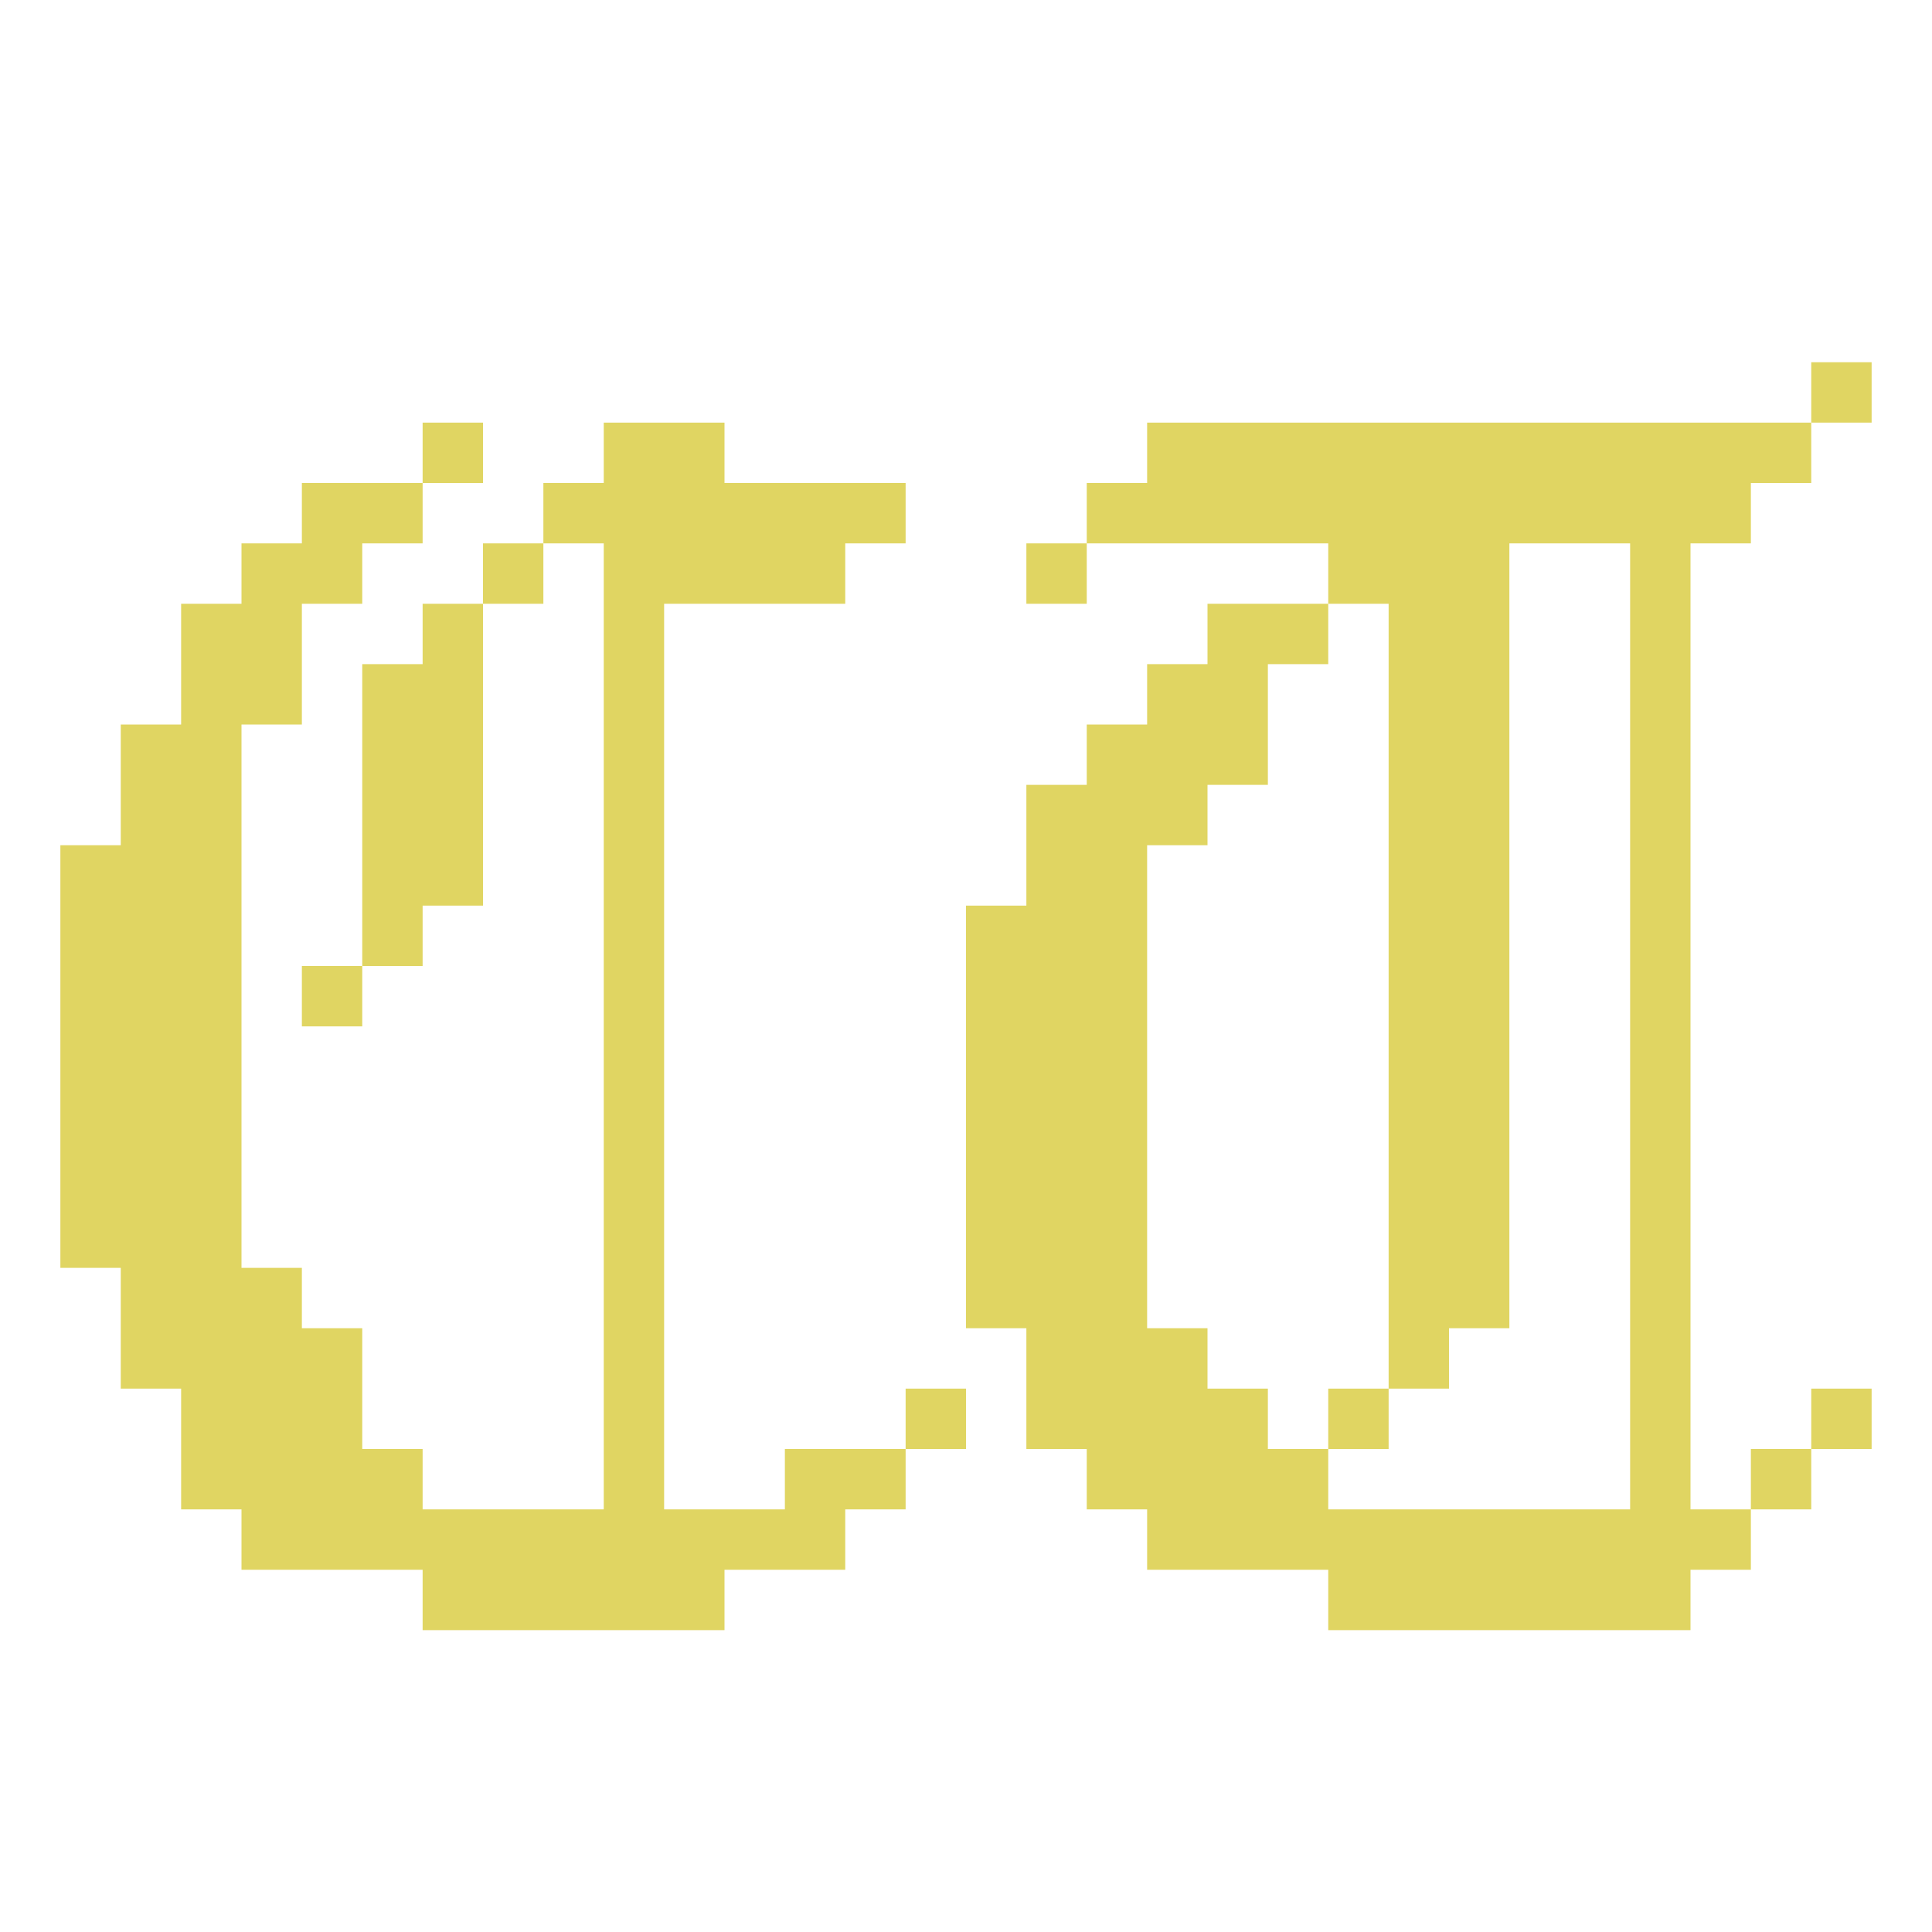
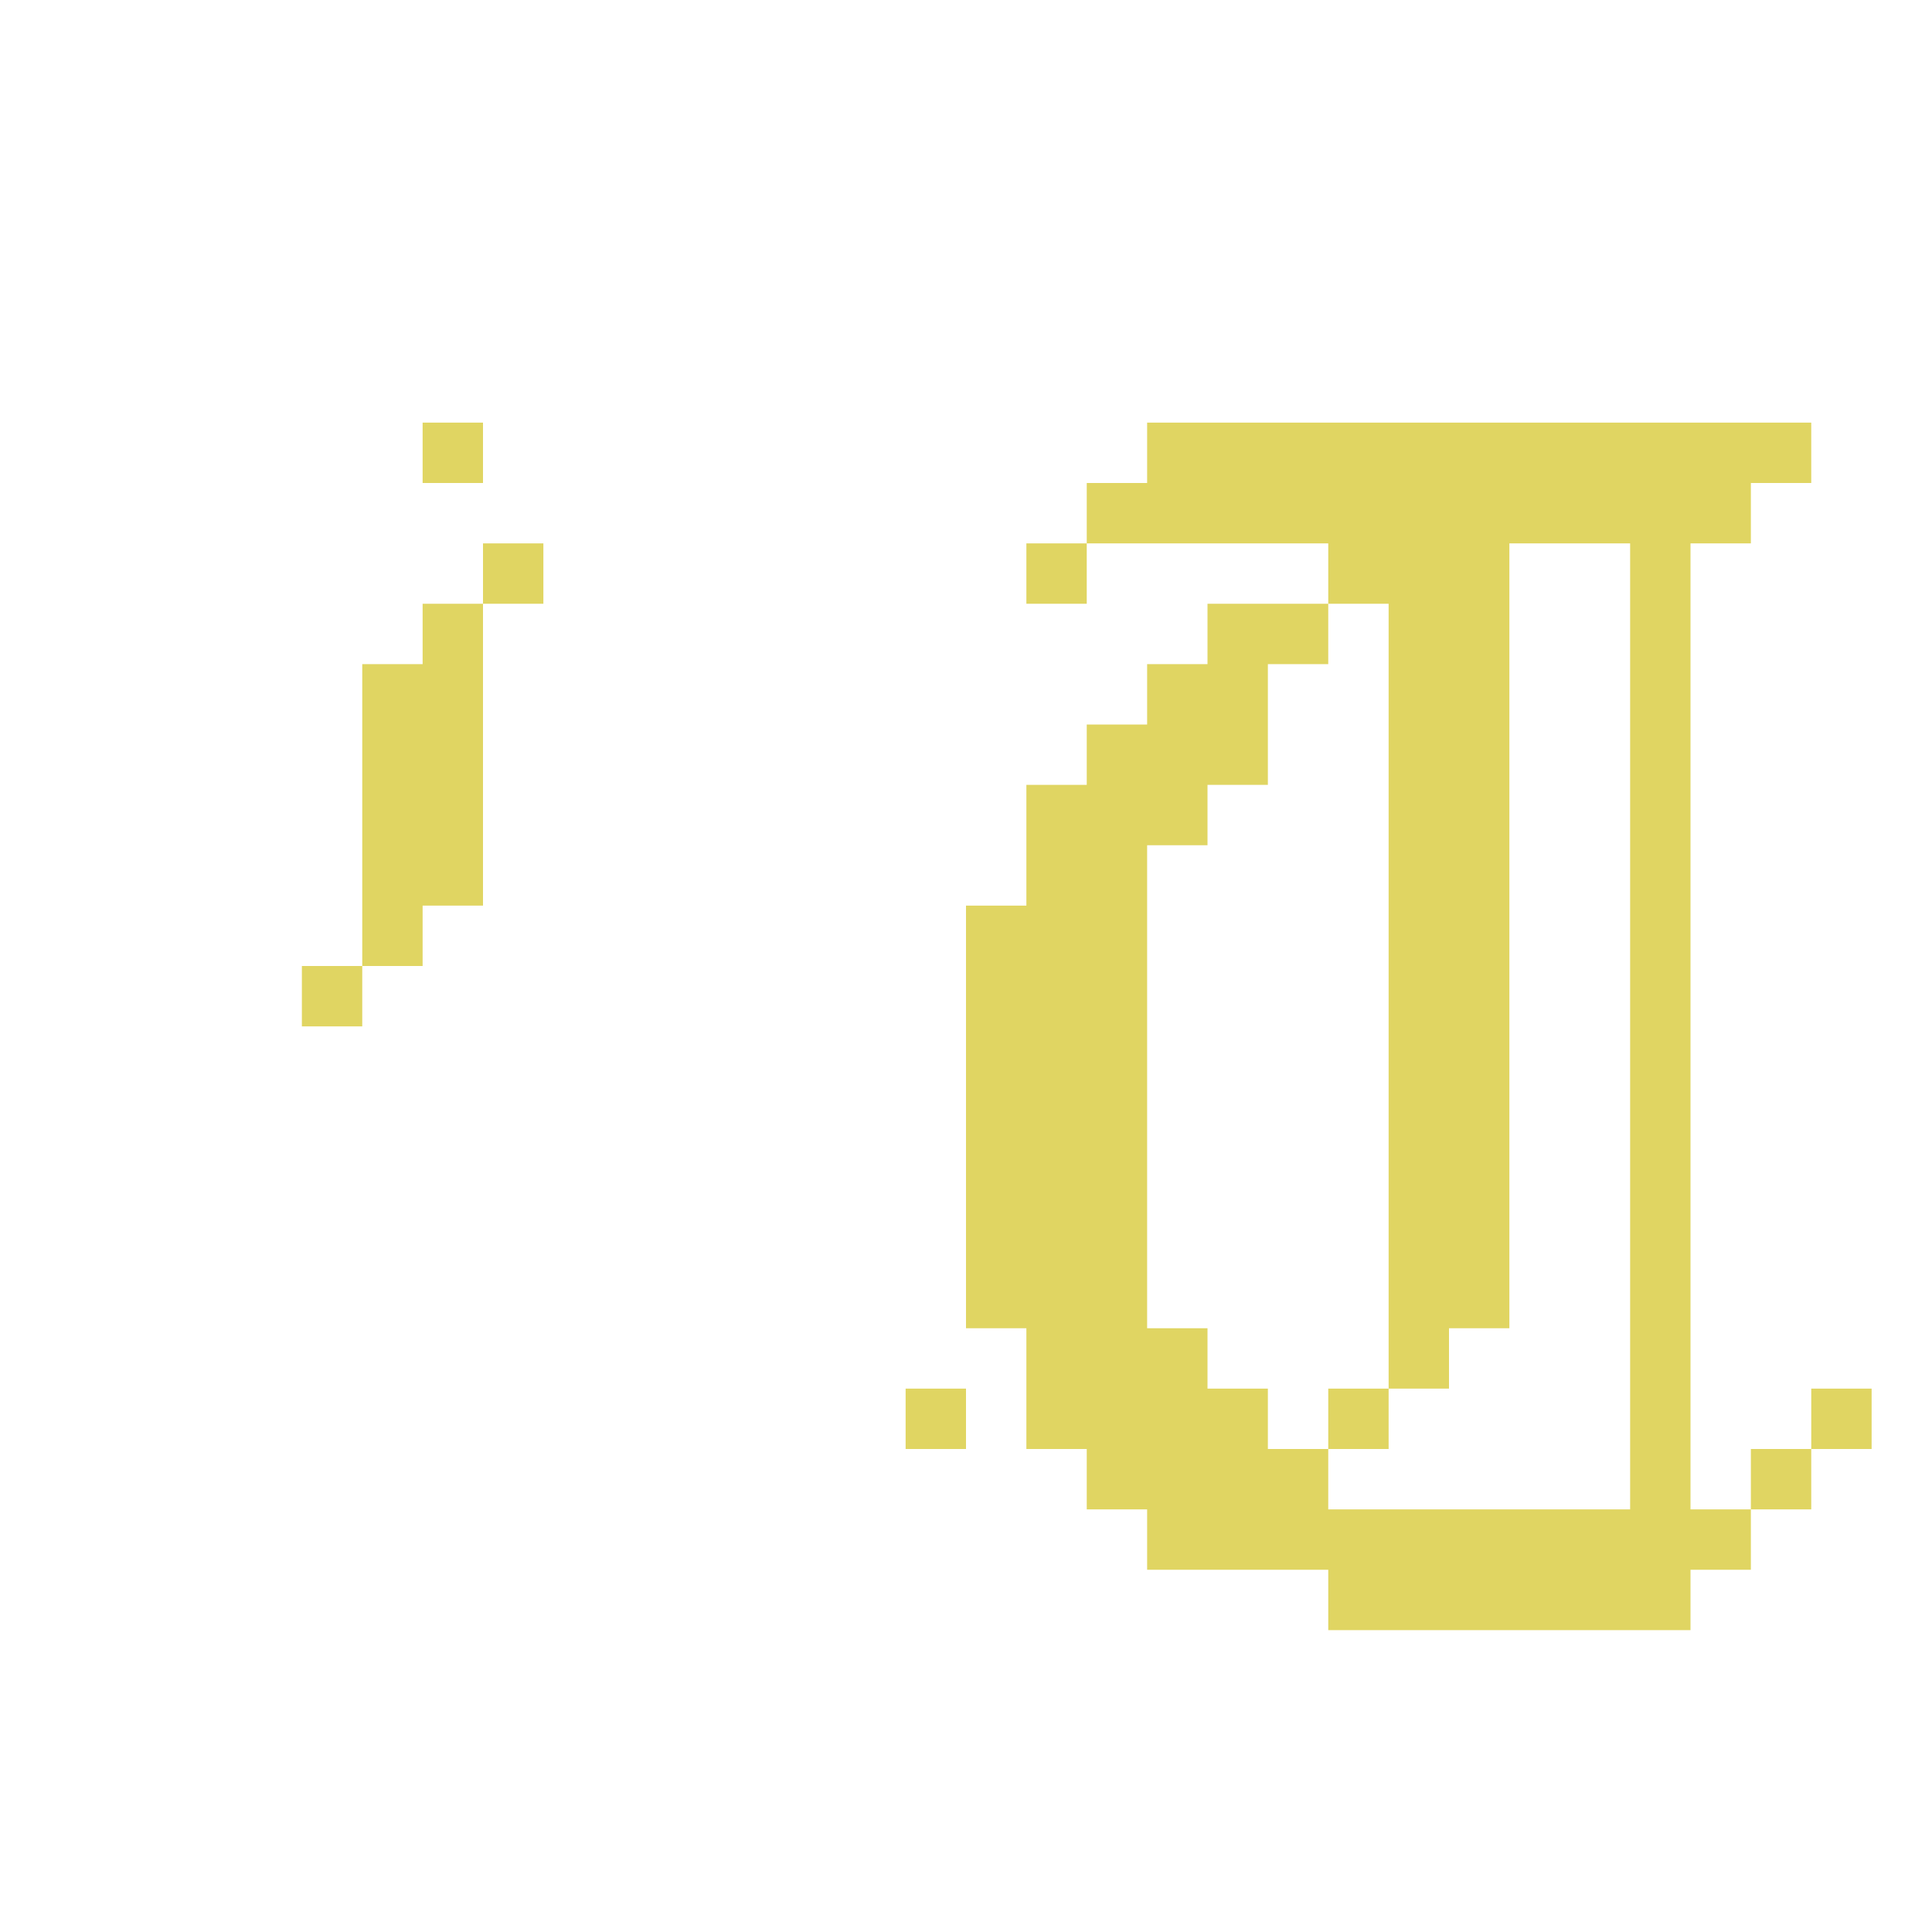
<svg xmlns="http://www.w3.org/2000/svg" version="1.1" width="512" height="512">
  <path d="M0 0 C58.08 0 116.16 0 176 0 C176 5.28 176 10.56 176 16 C170.72 16 165.44 16 160 16 C160 21.28 160 26.56 160 32 C154.72 32 149.44 32 144 32 C144 116.48 144 200.96 144 288 C149.28 288 154.56 288 160 288 C160 293.28 160 298.56 160 304 C154.72 304 149.44 304 144 304 C144 309.28 144 314.56 144 320 C112.32 320 80.64 320 48 320 C48 314.72 48 309.44 48 304 C32.16 304 16.32 304 0 304 C0 298.72 0 293.44 0 288 C-5.28 288 -10.56 288 -16 288 C-16 282.72 -16 277.44 -16 272 C-21.28 272 -26.56 272 -32 272 C-32 261.44 -32 250.88 -32 240 C-37.28 240 -42.56 240 -48 240 C-48 203.04 -48 166.08 -48 128 C-42.72 128 -37.44 128 -32 128 C-32 117.44 -32 106.88 -32 96 C-26.72 96 -21.44 96 -16 96 C-16 90.72 -16 85.44 -16 80 C-10.72 80 -5.44 80 0 80 C0 74.72 0 69.44 0 64 C5.28 64 10.56 64 16 64 C16 58.72 16 53.44 16 48 C26.56 48 37.12 48 48 48 C48 42.72 48 37.44 48 32 C26.88 32 5.76 32 -16 32 C-16 26.72 -16 21.44 -16 16 C-10.72 16 -5.44 16 0 16 C0 10.72 0 5.44 0 0 Z M96 32 C96 100.64 96 169.28 96 240 C90.72 240 85.44 240 80 240 C80 245.28 80 250.56 80 256 C74.72 256 69.44 256 64 256 C64 187.36 64 118.72 64 48 C58.72 48 53.44 48 48 48 C48 53.28 48 58.56 48 64 C42.72 64 37.44 64 32 64 C32 74.56 32 85.12 32 96 C26.72 96 21.44 96 16 96 C16 101.28 16 106.56 16 112 C10.72 112 5.44 112 0 112 C0 154.24 0 196.48 0 240 C5.28 240 10.56 240 16 240 C16 245.28 16 250.56 16 256 C21.28 256 26.56 256 32 256 C32 261.28 32 266.56 32 272 C37.28 272 42.56 272 48 272 C48 277.28 48 282.56 48 288 C74.4 288 100.8 288 128 288 C128 203.52 128 119.04 128 32 C117.44 32 106.88 32 96 32 Z " fill="#E0D562" transform="translate(304,112)" />
-   <path d="M0 0 C10.56 0 21.12 0 32 0 C32 5.28 32 10.56 32 16 C47.84 16 63.68 16 80 16 C80 21.28 80 26.56 80 32 C74.72 32 69.44 32 64 32 C64 37.28 64 42.56 64 48 C48.16 48 32.32 48 16 48 C16 127.2 16 206.4 16 288 C26.56 288 37.12 288 48 288 C48 282.72 48 277.44 48 272 C58.56 272 69.12 272 80 272 C80 277.28 80 282.56 80 288 C74.72 288 69.44 288 64 288 C64 293.28 64 298.56 64 304 C53.44 304 42.88 304 32 304 C32 309.28 32 314.56 32 320 C5.6 320 -20.8 320 -48 320 C-48 314.72 -48 309.44 -48 304 C-63.84 304 -79.68 304 -96 304 C-96 298.72 -96 293.44 -96 288 C-101.28 288 -106.56 288 -112 288 C-112 277.44 -112 266.88 -112 256 C-117.28 256 -122.56 256 -128 256 C-128 245.44 -128 234.88 -128 224 C-133.28 224 -138.56 224 -144 224 C-144 187.04 -144 150.08 -144 112 C-138.72 112 -133.44 112 -128 112 C-128 101.44 -128 90.88 -128 80 C-122.72 80 -117.44 80 -112 80 C-112 69.44 -112 58.88 -112 48 C-106.72 48 -101.44 48 -96 48 C-96 42.72 -96 37.44 -96 32 C-90.72 32 -85.44 32 -80 32 C-80 26.72 -80 21.44 -80 16 C-69.44 16 -58.88 16 -48 16 C-48 21.28 -48 26.56 -48 32 C-53.28 32 -58.56 32 -64 32 C-64 37.28 -64 42.56 -64 48 C-69.28 48 -74.56 48 -80 48 C-80 58.56 -80 69.12 -80 80 C-85.28 80 -90.56 80 -96 80 C-96 127.52 -96 175.04 -96 224 C-90.72 224 -85.44 224 -80 224 C-80 229.28 -80 234.56 -80 240 C-74.72 240 -69.44 240 -64 240 C-64 250.56 -64 261.12 -64 272 C-58.72 272 -53.44 272 -48 272 C-48 277.28 -48 282.56 -48 288 C-32.16 288 -16.32 288 0 288 C0 203.52 0 119.04 0 32 C-5.28 32 -10.56 32 -16 32 C-16 26.72 -16 21.44 -16 16 C-10.72 16 -5.44 16 0 16 C0 10.72 0 5.44 0 0 Z " fill="#E0D562" transform="translate(160,112)" />
  <path d="M0 0 C5.28 0 10.56 0 16 0 C16 26.4 16 52.8 16 80 C10.72 80 5.44 80 0 80 C0 85.28 0 90.56 0 96 C-5.28 96 -10.56 96 -16 96 C-16 69.6 -16 43.2 -16 16 C-10.72 16 -5.44 16 0 16 C0 10.72 0 5.44 0 0 Z " fill="#E0D562" transform="translate(112,160)" />
  <path d="M0 0 C5.28 0 10.56 0 16 0 C16 5.28 16 10.56 16 16 C10.72 16 5.44 16 0 16 C0 10.72 0 5.44 0 0 Z " fill="#E0D562" transform="translate(464,384)" />
  <path d="M0 0 C5.28 0 10.56 0 16 0 C16 5.28 16 10.56 16 16 C10.72 16 5.44 16 0 16 C0 10.72 0 5.44 0 0 Z " fill="#E0D562" transform="translate(480,368)" />
  <path d="M0 0 C5.28 0 10.56 0 16 0 C16 5.28 16 10.56 16 16 C10.72 16 5.44 16 0 16 C0 10.72 0 5.44 0 0 Z " fill="#E0D562" transform="translate(352,368)" />
  <path d="M0 0 C5.28 0 10.56 0 16 0 C16 5.28 16 10.56 16 16 C10.72 16 5.44 16 0 16 C0 10.72 0 5.44 0 0 Z " fill="#E0D562" transform="translate(240,368)" />
  <path d="M0 0 C5.28 0 10.56 0 16 0 C16 5.28 16 10.56 16 16 C10.72 16 5.44 16 0 16 C0 10.72 0 5.44 0 0 Z " fill="#E0D562" transform="translate(80,256)" />
  <path d="M0 0 C5.28 0 10.56 0 16 0 C16 5.28 16 10.56 16 16 C10.72 16 5.44 16 0 16 C0 10.72 0 5.44 0 0 Z " fill="#E0D562" transform="translate(272,144)" />
  <path d="M0 0 C5.28 0 10.56 0 16 0 C16 5.28 16 10.56 16 16 C10.72 16 5.44 16 0 16 C0 10.72 0 5.44 0 0 Z " fill="#E0D562" transform="translate(128,144)" />
  <path d="M0 0 C5.28 0 10.56 0 16 0 C16 5.28 16 10.56 16 16 C10.72 16 5.44 16 0 16 C0 10.72 0 5.44 0 0 Z " fill="#E0D562" transform="translate(112,112)" />
-   <path d="M0 0 C5.28 0 10.56 0 16 0 C16 5.28 16 10.56 16 16 C10.72 16 5.44 16 0 16 C0 10.72 0 5.44 0 0 Z " fill="#E0D562" transform="translate(480,96)" />
</svg>